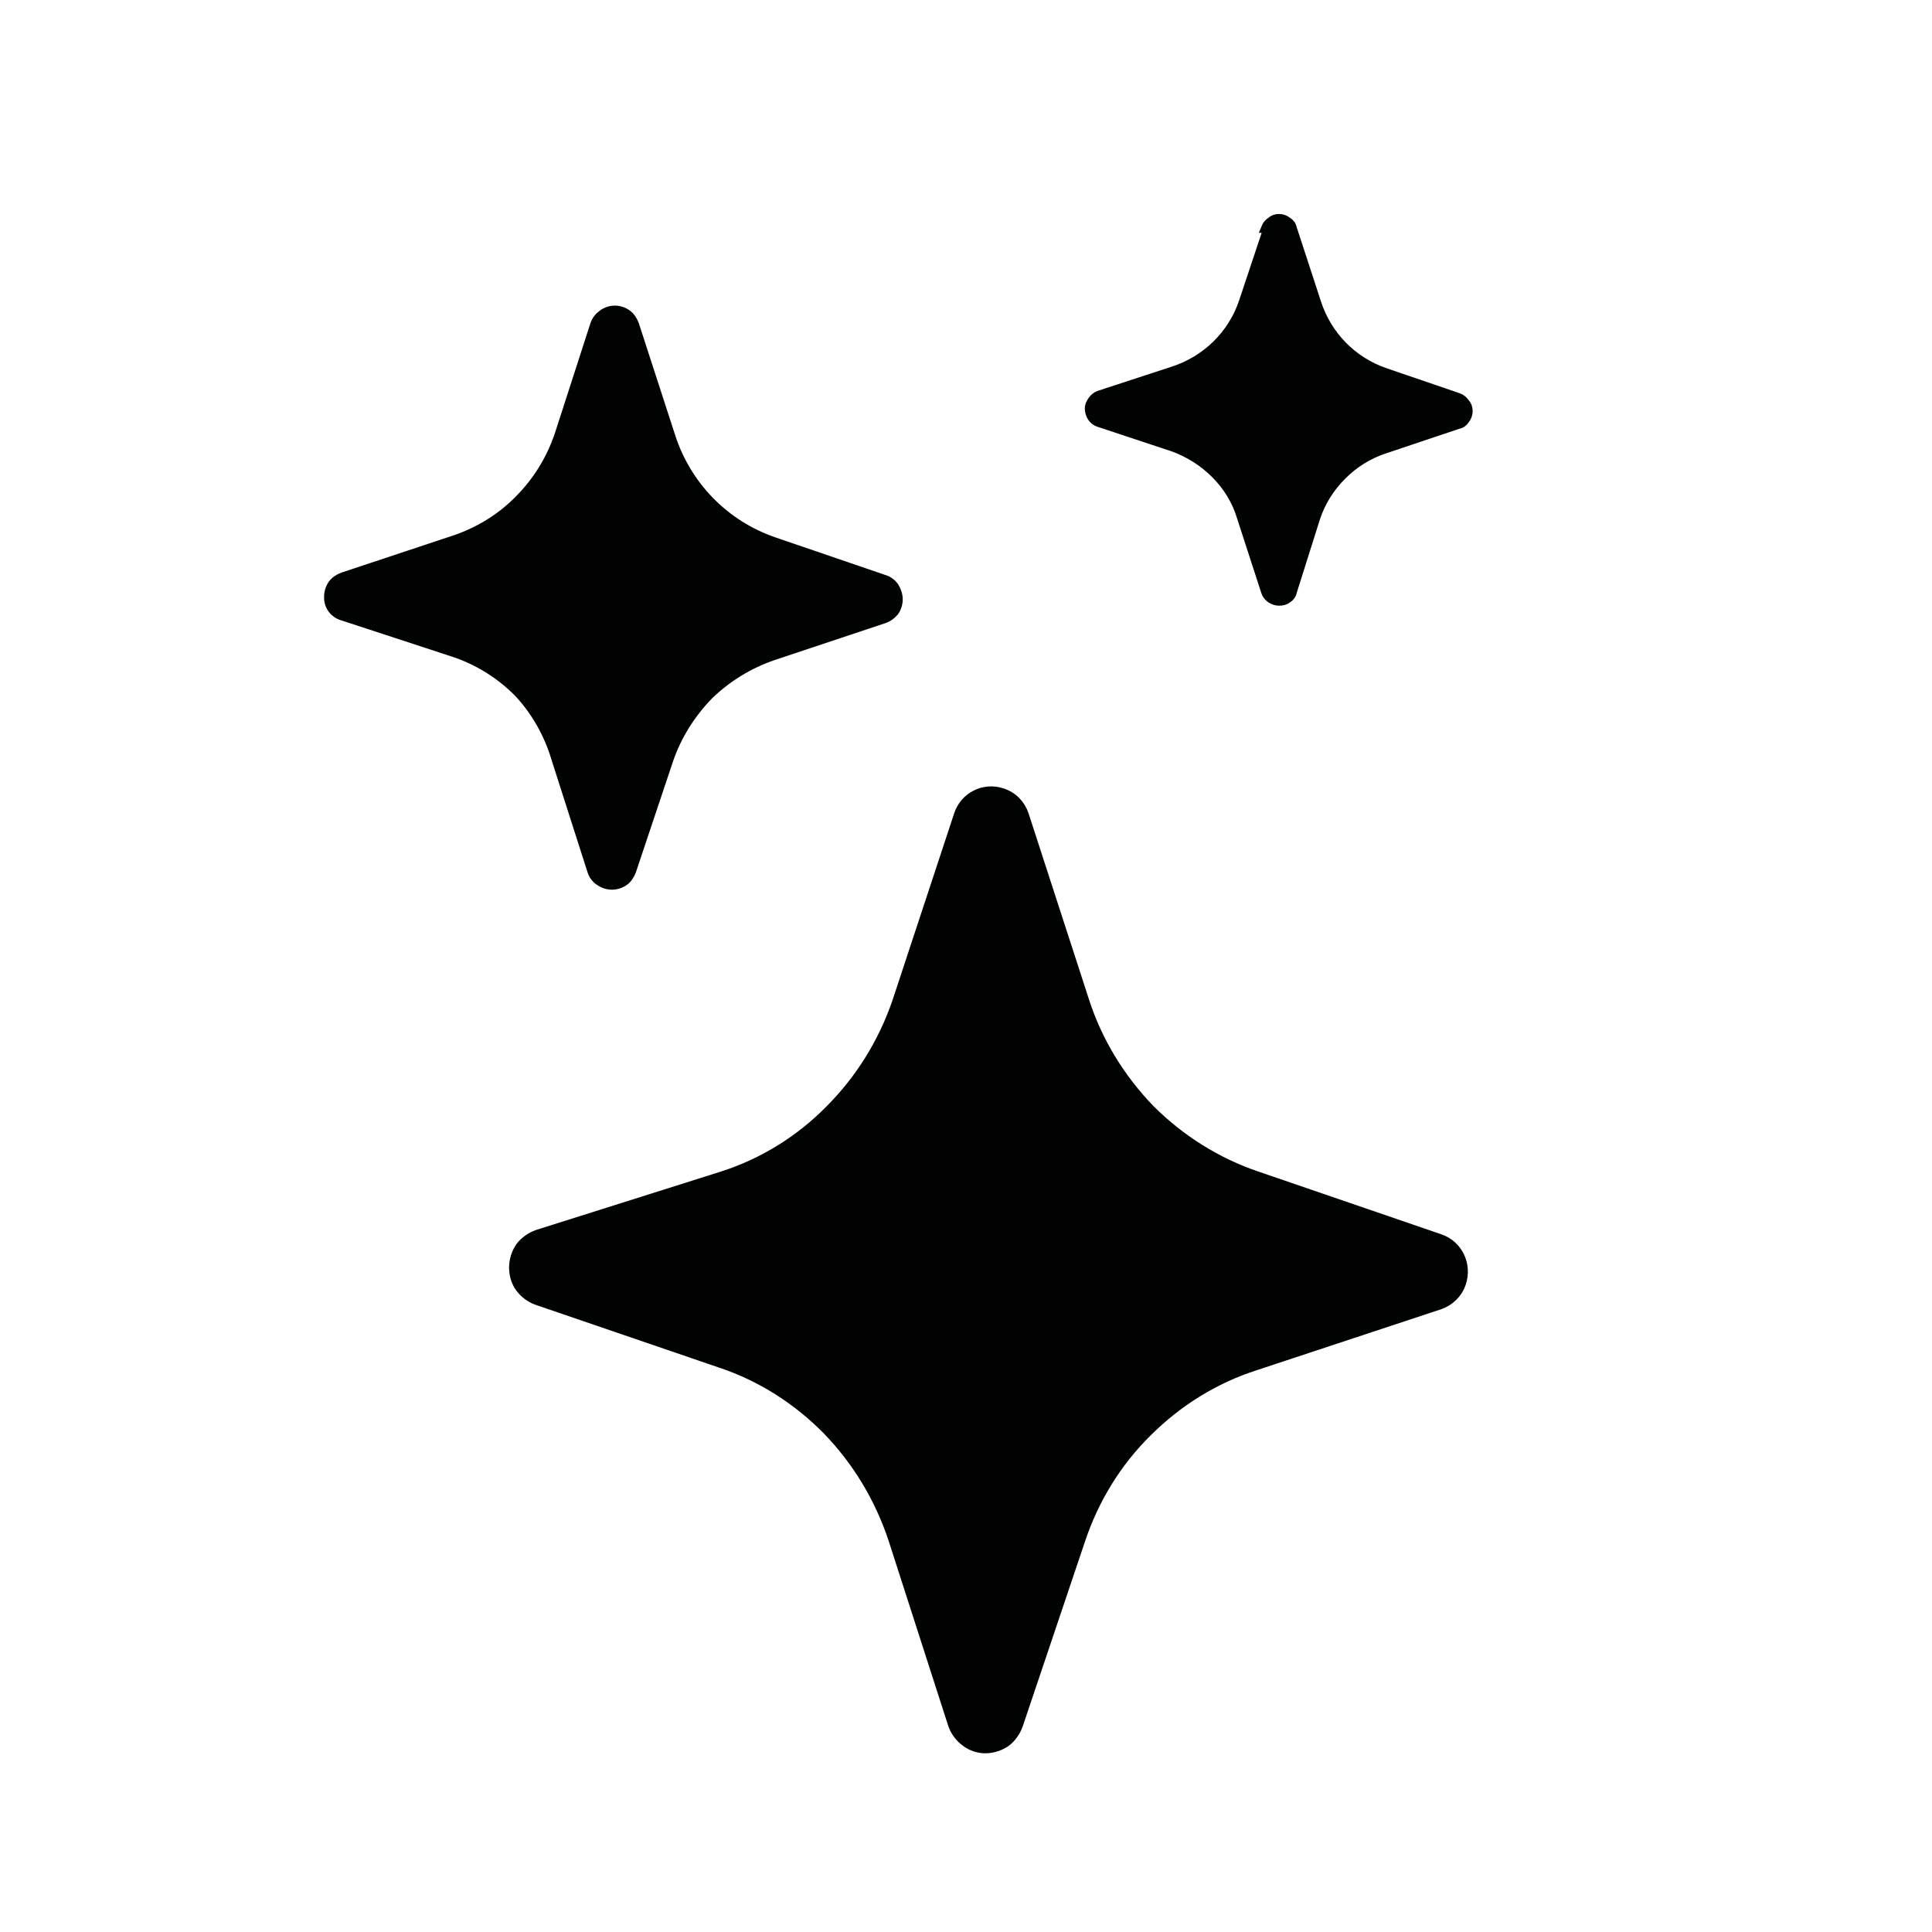
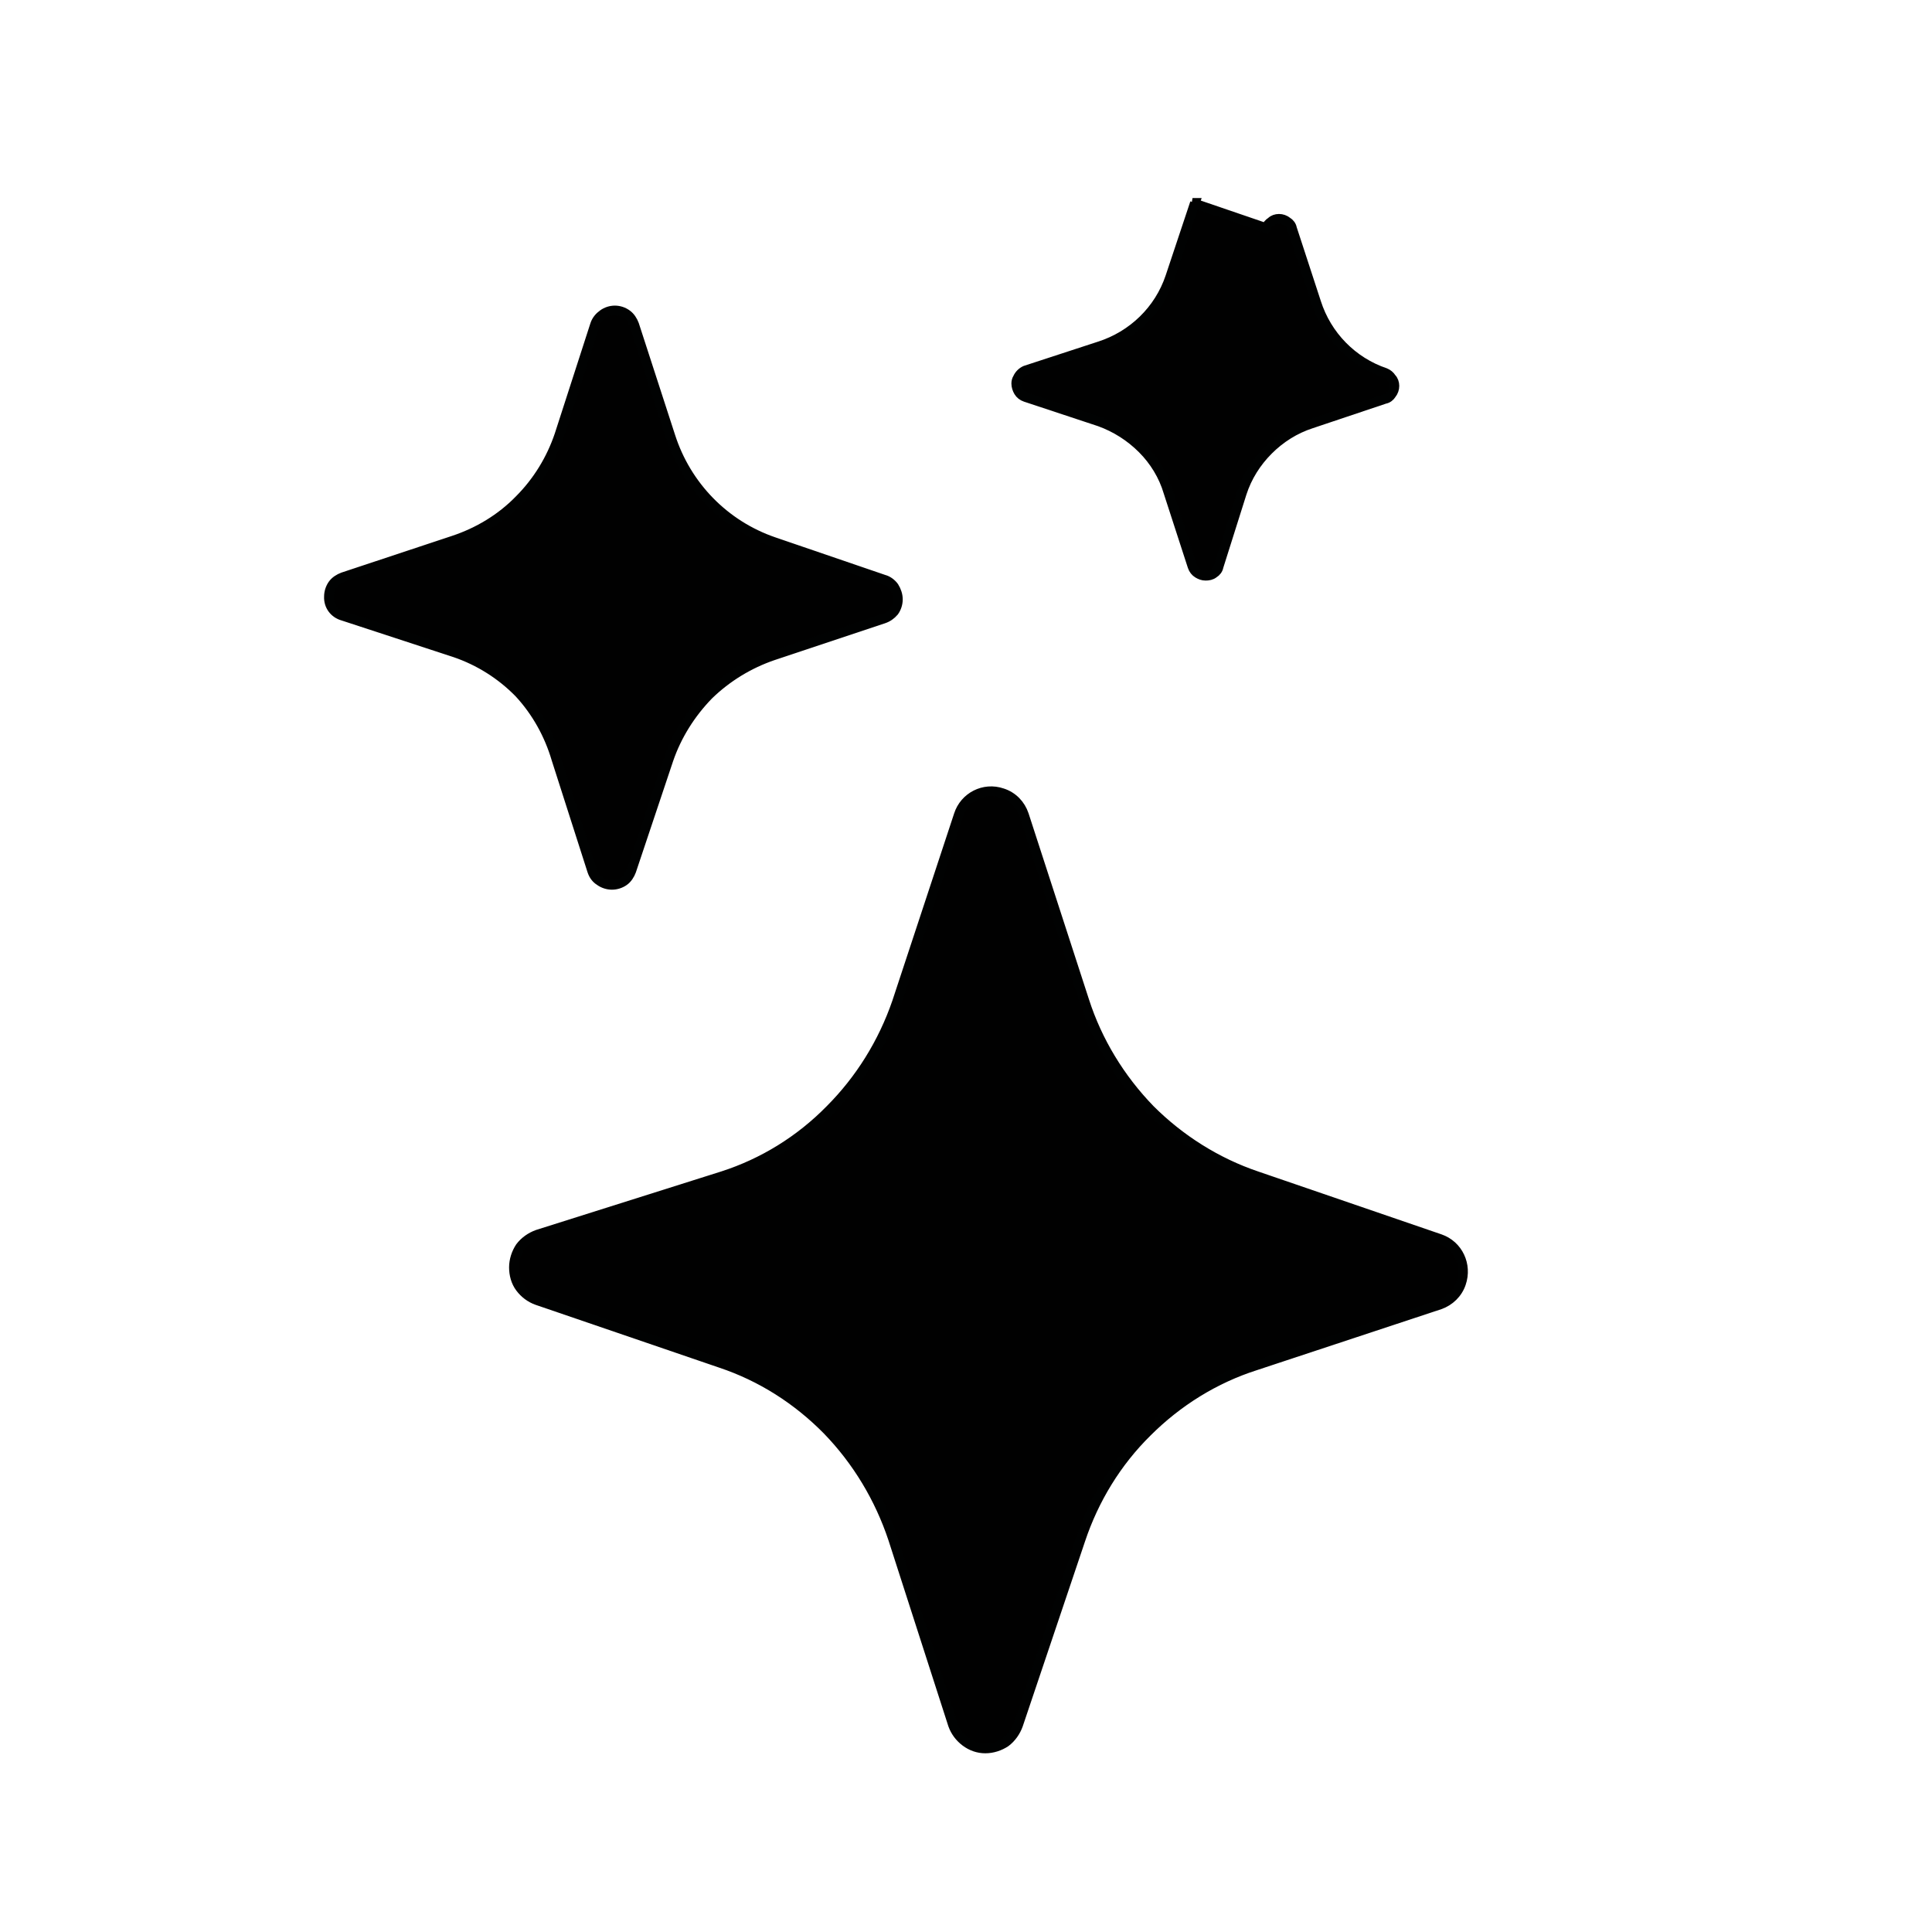
<svg xmlns="http://www.w3.org/2000/svg" id="Camada_1" data-name="Camada 1" viewBox="0 0 40 40">
  <defs>
    <style>
      .cls-1 {
        fill: #010101;
        stroke: #010202;
        stroke-width: .2px;
      }
    </style>
  </defs>
-   <path class="cls-1" d="m19.85,16.87c.12-.37.52-.58.9-.45.22.07.38.24.45.45l1.25,3.85c.27.84.74,1.61,1.36,2.25.62.62,1.38,1.1,2.21,1.38l3.79,1.3c.38.13.57.54.44.92-.07.21-.24.37-.44.44l-3.81,1.26c-.85.27-1.62.75-2.25,1.38-.63.62-1.1,1.39-1.38,2.23l-1.29,3.83c-.05.14-.14.27-.26.36-.12.08-.27.13-.42.13-.15,0-.29-.05-.41-.14-.12-.09-.21-.21-.26-.35l-1.24-3.85c-.28-.84-.74-1.61-1.36-2.25-.62-.63-1.37-1.11-2.21-1.39l-3.8-1.3c-.14-.05-.26-.14-.35-.26-.09-.12-.13-.27-.13-.42,0-.15.05-.3.13-.42.09-.12.22-.21.36-.26l3.83-1.21c.84-.27,1.6-.74,2.22-1.37.63-.63,1.1-1.39,1.39-2.23l1.28-3.88Zm-7.53-10.15c.03-.09.09-.16.16-.21.15-.11.35-.11.5,0,.07.05.12.13.15.21l.75,2.31c.33,1.03,1.12,1.84,2.14,2.19l2.28.78c.08.02.16.08.21.15.05.08.08.17.08.26,0,.09-.03.18-.08.25-.06.07-.13.12-.22.15l-2.28.76c-.5.17-.96.45-1.34.82-.37.38-.66.84-.83,1.34l-.77,2.3c-.03.08-.08.16-.15.21-.07.05-.16.08-.25.08-.09,0-.18-.03-.25-.08-.08-.05-.13-.12-.16-.21l-.74-2.31c-.15-.51-.41-.98-.77-1.37-.37-.38-.83-.67-1.33-.84l-2.32-.76c-.18-.05-.3-.21-.29-.4,0-.09.03-.18.08-.25.05-.07.13-.12.21-.15l2.29-.76c.51-.17.98-.45,1.36-.84.38-.38.66-.84.83-1.34l.74-2.29Zm13.89-2c.02-.05.06-.1.11-.13.04-.04.1-.06.16-.06.06,0,.12.02.17.06.05.03.09.08.1.14l.5,1.53c.22.69.75,1.23,1.43,1.46l1.52.52c.05.02.1.06.13.11.04.04.06.1.06.16,0,.06-.02.12-.06.17-.03.05-.08.09-.14.1l-1.52.51c-.34.11-.64.3-.89.55-.25.25-.44.55-.55.89l-.48,1.52c-.01.06-.05.11-.1.14-.05.04-.11.05-.17.05-.06,0-.11-.02-.16-.05-.05-.03-.09-.08-.11-.14l-.5-1.54c-.1-.34-.29-.65-.54-.9-.25-.25-.55-.44-.88-.56l-1.54-.51c-.06-.02-.11-.06-.14-.11-.03-.05-.05-.11-.05-.17,0-.04.01-.08.03-.11.03-.07.09-.13.16-.16l1.53-.5c.69-.22,1.24-.75,1.47-1.44l.51-1.53h-.05Z" />
+   <path class="cls-1" d="m19.85,16.87c.12-.37.52-.58.9-.45.22.07.38.24.45.45l1.25,3.85c.27.84.74,1.61,1.36,2.25.62.62,1.38,1.1,2.21,1.38l3.79,1.3c.38.13.57.54.44.92-.07.21-.24.37-.44.44l-3.81,1.26c-.85.27-1.62.75-2.25,1.38-.63.62-1.1,1.39-1.38,2.23l-1.29,3.83c-.05.14-.14.27-.26.36-.12.08-.27.13-.42.13-.15,0-.29-.05-.41-.14-.12-.09-.21-.21-.26-.35l-1.24-3.85c-.28-.84-.74-1.61-1.36-2.25-.62-.63-1.37-1.11-2.21-1.39l-3.8-1.3c-.14-.05-.26-.14-.35-.26-.09-.12-.13-.27-.13-.42,0-.15.05-.3.13-.42.09-.12.22-.21.36-.26l3.83-1.21c.84-.27,1.6-.74,2.22-1.37.63-.63,1.1-1.39,1.39-2.23l1.28-3.88Zm-7.53-10.15c.03-.09.09-.16.16-.21.15-.11.35-.11.5,0,.07.05.12.13.15.21l.75,2.31c.33,1.03,1.12,1.84,2.14,2.19l2.28.78c.08.02.16.08.21.15.05.08.08.17.08.26,0,.09-.03.18-.08.25-.06.07-.13.12-.22.15l-2.28.76c-.5.17-.96.45-1.34.82-.37.38-.66.84-.83,1.34l-.77,2.3c-.03.08-.08.16-.15.21-.07.05-.16.08-.25.08-.09,0-.18-.03-.25-.08-.08-.05-.13-.12-.16-.21l-.74-2.31c-.15-.51-.41-.98-.77-1.37-.37-.38-.83-.67-1.33-.84l-2.32-.76c-.18-.05-.3-.21-.29-.4,0-.09.03-.18.08-.25.05-.07.13-.12.21-.15l2.29-.76c.51-.17.98-.45,1.36-.84.38-.38.66-.84.83-1.34l.74-2.29Zm13.89-2c.02-.05.06-.1.11-.13.04-.04.1-.06.16-.06.06,0,.12.02.17.06.05.03.09.08.1.14l.5,1.53c.22.69.75,1.23,1.43,1.46c.05.02.1.06.13.11.04.04.06.1.06.16,0,.06-.02.12-.06.17-.03.05-.08.09-.14.1l-1.52.51c-.34.11-.64.3-.89.55-.25.25-.44.55-.55.89l-.48,1.52c-.01.06-.05.11-.1.14-.05.04-.11.05-.17.05-.06,0-.11-.02-.16-.05-.05-.03-.09-.08-.11-.14l-.5-1.54c-.1-.34-.29-.65-.54-.9-.25-.25-.55-.44-.88-.56l-1.54-.51c-.06-.02-.11-.06-.14-.11-.03-.05-.05-.11-.05-.17,0-.04.01-.08.03-.11.03-.07.09-.13.16-.16l1.53-.5c.69-.22,1.24-.75,1.47-1.44l.51-1.53h-.05Z" />
</svg>